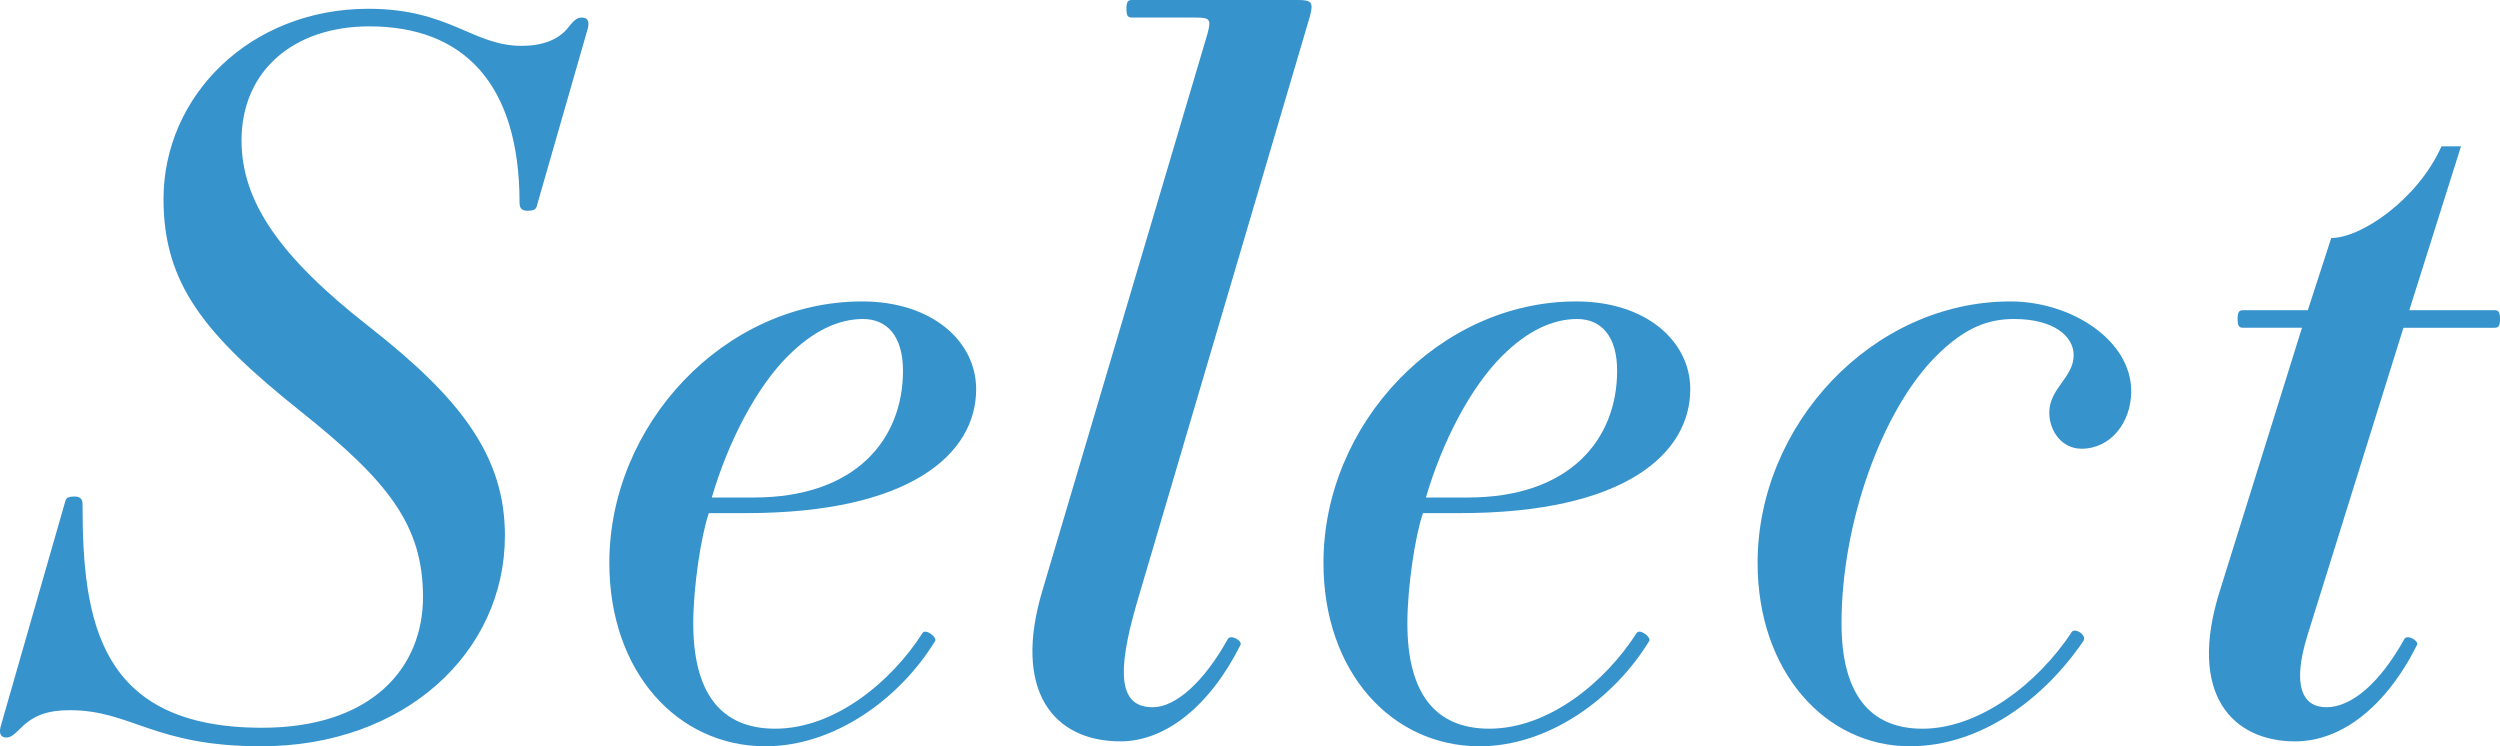
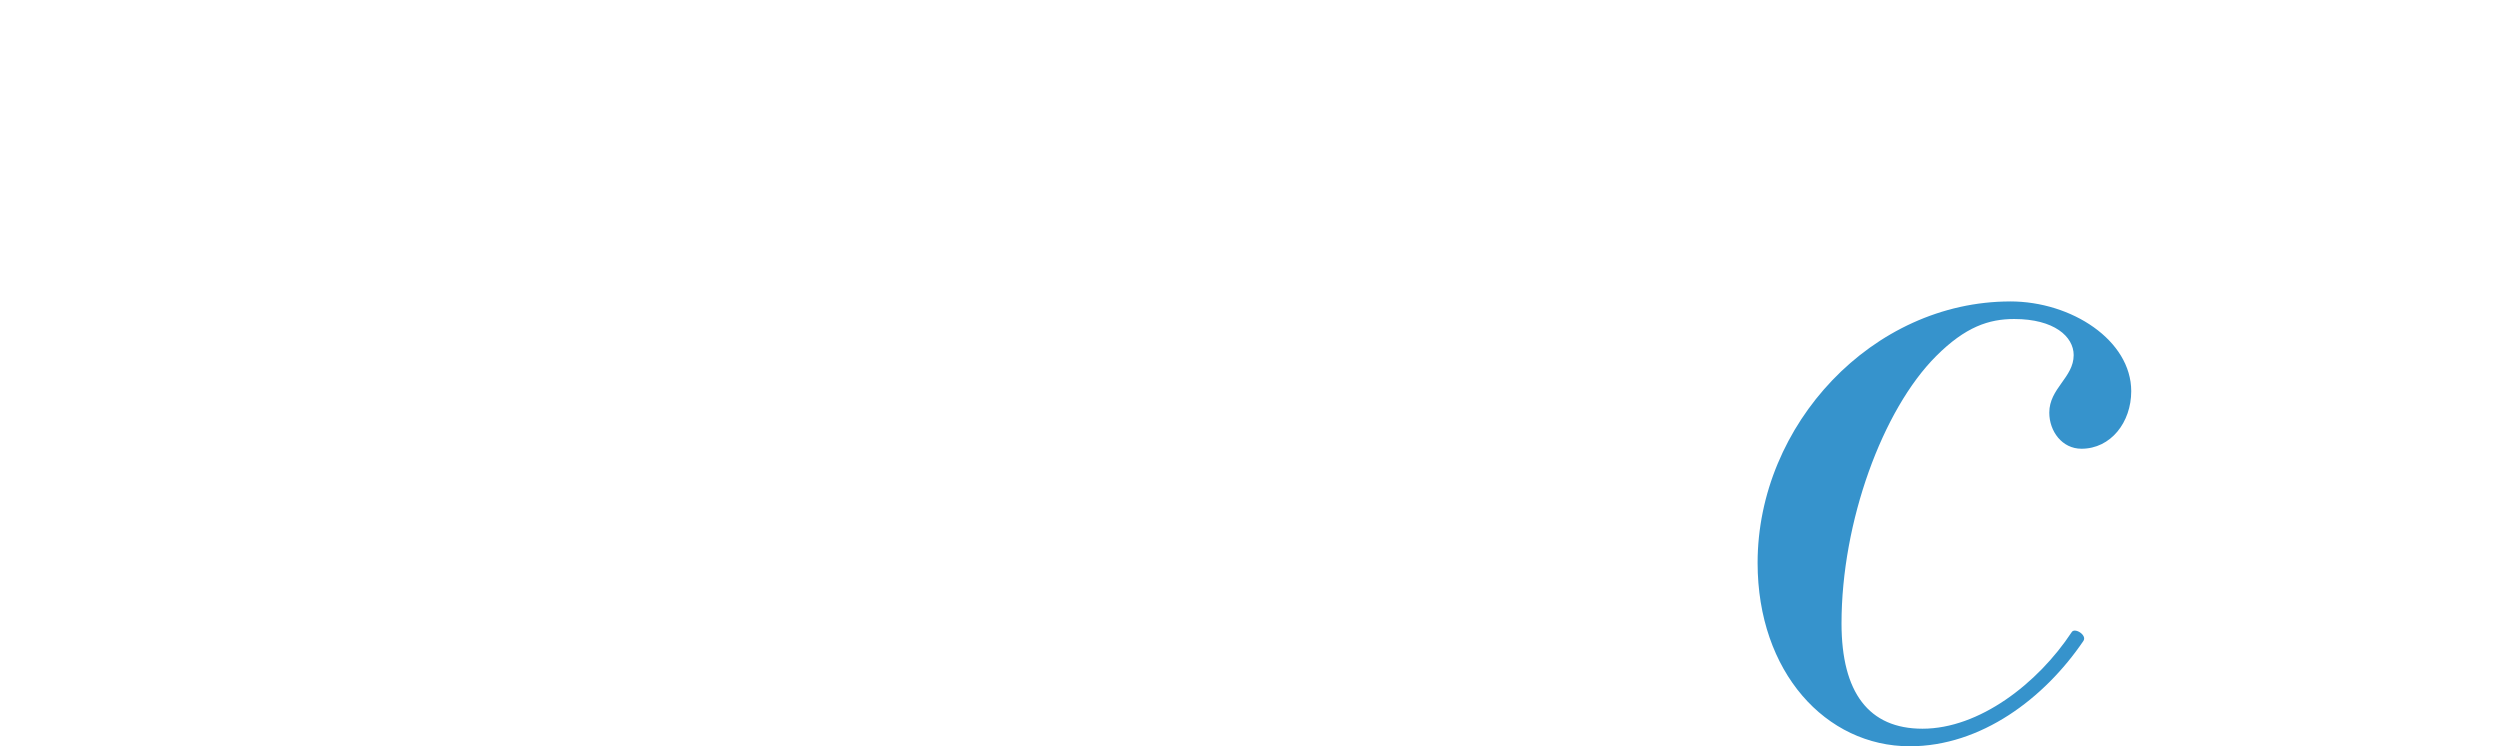
<svg xmlns="http://www.w3.org/2000/svg" id="_レイヤー_2" viewBox="0 0 116.455 34.762">
  <g id="design">
-     <path d="M17.16.409c3.771,0,4.862,1.727,7.134,1.727.954,0,1.727-.273,2.181-.863.318-.409.454-.454.636-.454.227,0,.363.136.272.5l-2.363,8.225c-.045.182-.091.273-.455.273-.227,0-.363-.091-.363-.364,0-5.589-2.636-8.225-6.998-8.225-3.499,0-5.953,2.045-5.953,5.317,0,2.863,1.817,5.453,5.953,8.679,4.226,3.317,6.316,5.998,6.316,9.724,0,5.453-4.681,9.815-11.36,9.815-4.999,0-6.043-1.681-8.906-1.681-1,0-1.682.227-2.272.818-.364.364-.5.454-.682.454-.228,0-.364-.136-.273-.5l2.999-10.451c.045-.182.091-.273.455-.273.227,0,.364.091.364.364,0,5.453.772,10.406,8.361,10.406,5.089,0,7.498-2.772,7.498-6.089,0-3.363-1.636-5.407-5.68-8.634-4.499-3.59-6.407-5.953-6.407-9.906C7.617,4.453,11.661.409,17.16.409Z" style="fill:#3693cc; stroke-width:0px;" />
-     <path d="M40.154,14.041c3.272,0,5.317,1.863,5.317,4.09,0,2.999-3.044,5.771-10.724,5.771h-1.727c-.364,1.045-.727,3.453-.727,5.135,0,3.226,1.272,4.907,3.817,4.907,2.772,0,5.407-2.181,6.861-4.453.136-.227.682.182.591.364-1.636,2.681-4.68,4.908-7.907,4.908-4.089,0-7.271-3.453-7.271-8.543,0-6.453,5.362-12.178,11.769-12.178ZM36.701,16.586c-1.454,1.454-2.772,3.953-3.544,6.589h1.954c4.771,0,6.952-2.726,6.952-5.907,0-1.59-.727-2.408-1.863-2.408-1.136,0-2.317.545-3.499,1.727Z" style="fill:#3693cc; stroke-width:0px;" />
-     <path d="M56.242,1.59c.182-.682.136-.772-.545-.772h-2.954c-.182,0-.272-.045-.272-.409s.091-.409.272-.409h7.68c.682,0,.772.091.591.772l-8.043,27.264c-1,3.408-.818,4.908.727,4.908,1.045,0,2.363-1.136,3.499-3.181.136-.227.681.091.59.273-1.454,2.908-3.544,4.499-5.589,4.499-3.136,0-5.044-2.363-3.635-7.043L56.242,1.59Z" style="fill:#3693cc; stroke-width:0px;" />
-     <path d="M73.419,14.041c3.272,0,5.317,1.863,5.317,4.09,0,2.999-3.044,5.771-10.724,5.771h-1.727c-.364,1.045-.727,3.453-.727,5.135,0,3.226,1.272,4.907,3.817,4.907,2.772,0,5.407-2.181,6.861-4.453.137-.227.682.182.591.364-1.636,2.681-4.68,4.908-7.907,4.908-4.089,0-7.271-3.453-7.271-8.543,0-6.453,5.362-12.178,11.769-12.178ZM69.966,16.586c-1.454,1.454-2.772,3.953-3.544,6.589h1.954c4.771,0,6.953-2.726,6.953-5.907,0-1.59-.727-2.408-1.863-2.408-1.136,0-2.318.545-3.499,1.727Z" style="fill:#3693cc; stroke-width:0px;" />
    <path d="M93.642,14.041c2.863,0,5.635,1.818,5.635,4.181,0,1.454-.954,2.681-2.317,2.681-.909,0-1.5-.818-1.5-1.681,0-1.136,1.136-1.636,1.136-2.681,0-.863-.909-1.681-2.771-1.681-1.182,0-2.272.364-3.635,1.727-2.5,2.499-4.408,7.725-4.408,12.451,0,3.226,1.272,4.907,3.771,4.907,2.635,0,5.362-2.09,6.952-4.499.137-.227.727.136.545.409-1.817,2.681-4.771,4.908-8.088,4.908-3.908,0-7.089-3.453-7.089-8.543,0-6.453,5.362-12.178,11.769-12.178Z" style="fill:#3693cc; stroke-width:0px;" />
-     <path d="M104.504,14.45h2.999l1.091-3.363c1.409,0,4.044-1.818,5.135-4.271h.909l-2.408,7.634h3.953c.182,0,.273.046.273.409s-.091.409-.273.409h-4.226l-4.453,14.268c-.772,2.454-.227,3.408.863,3.408,1.182,0,2.5-1.136,3.635-3.181.137-.227.682.091.591.273-1.454,2.908-3.544,4.499-5.68,4.499-2.908,0-5.044-2.181-3.499-7.043l3.817-12.224h-2.727c-.182,0-.272-.045-.272-.409s.091-.409.272-.409Z" style="fill:#3693cc; stroke-width:0px;" />
  </g>
</svg>